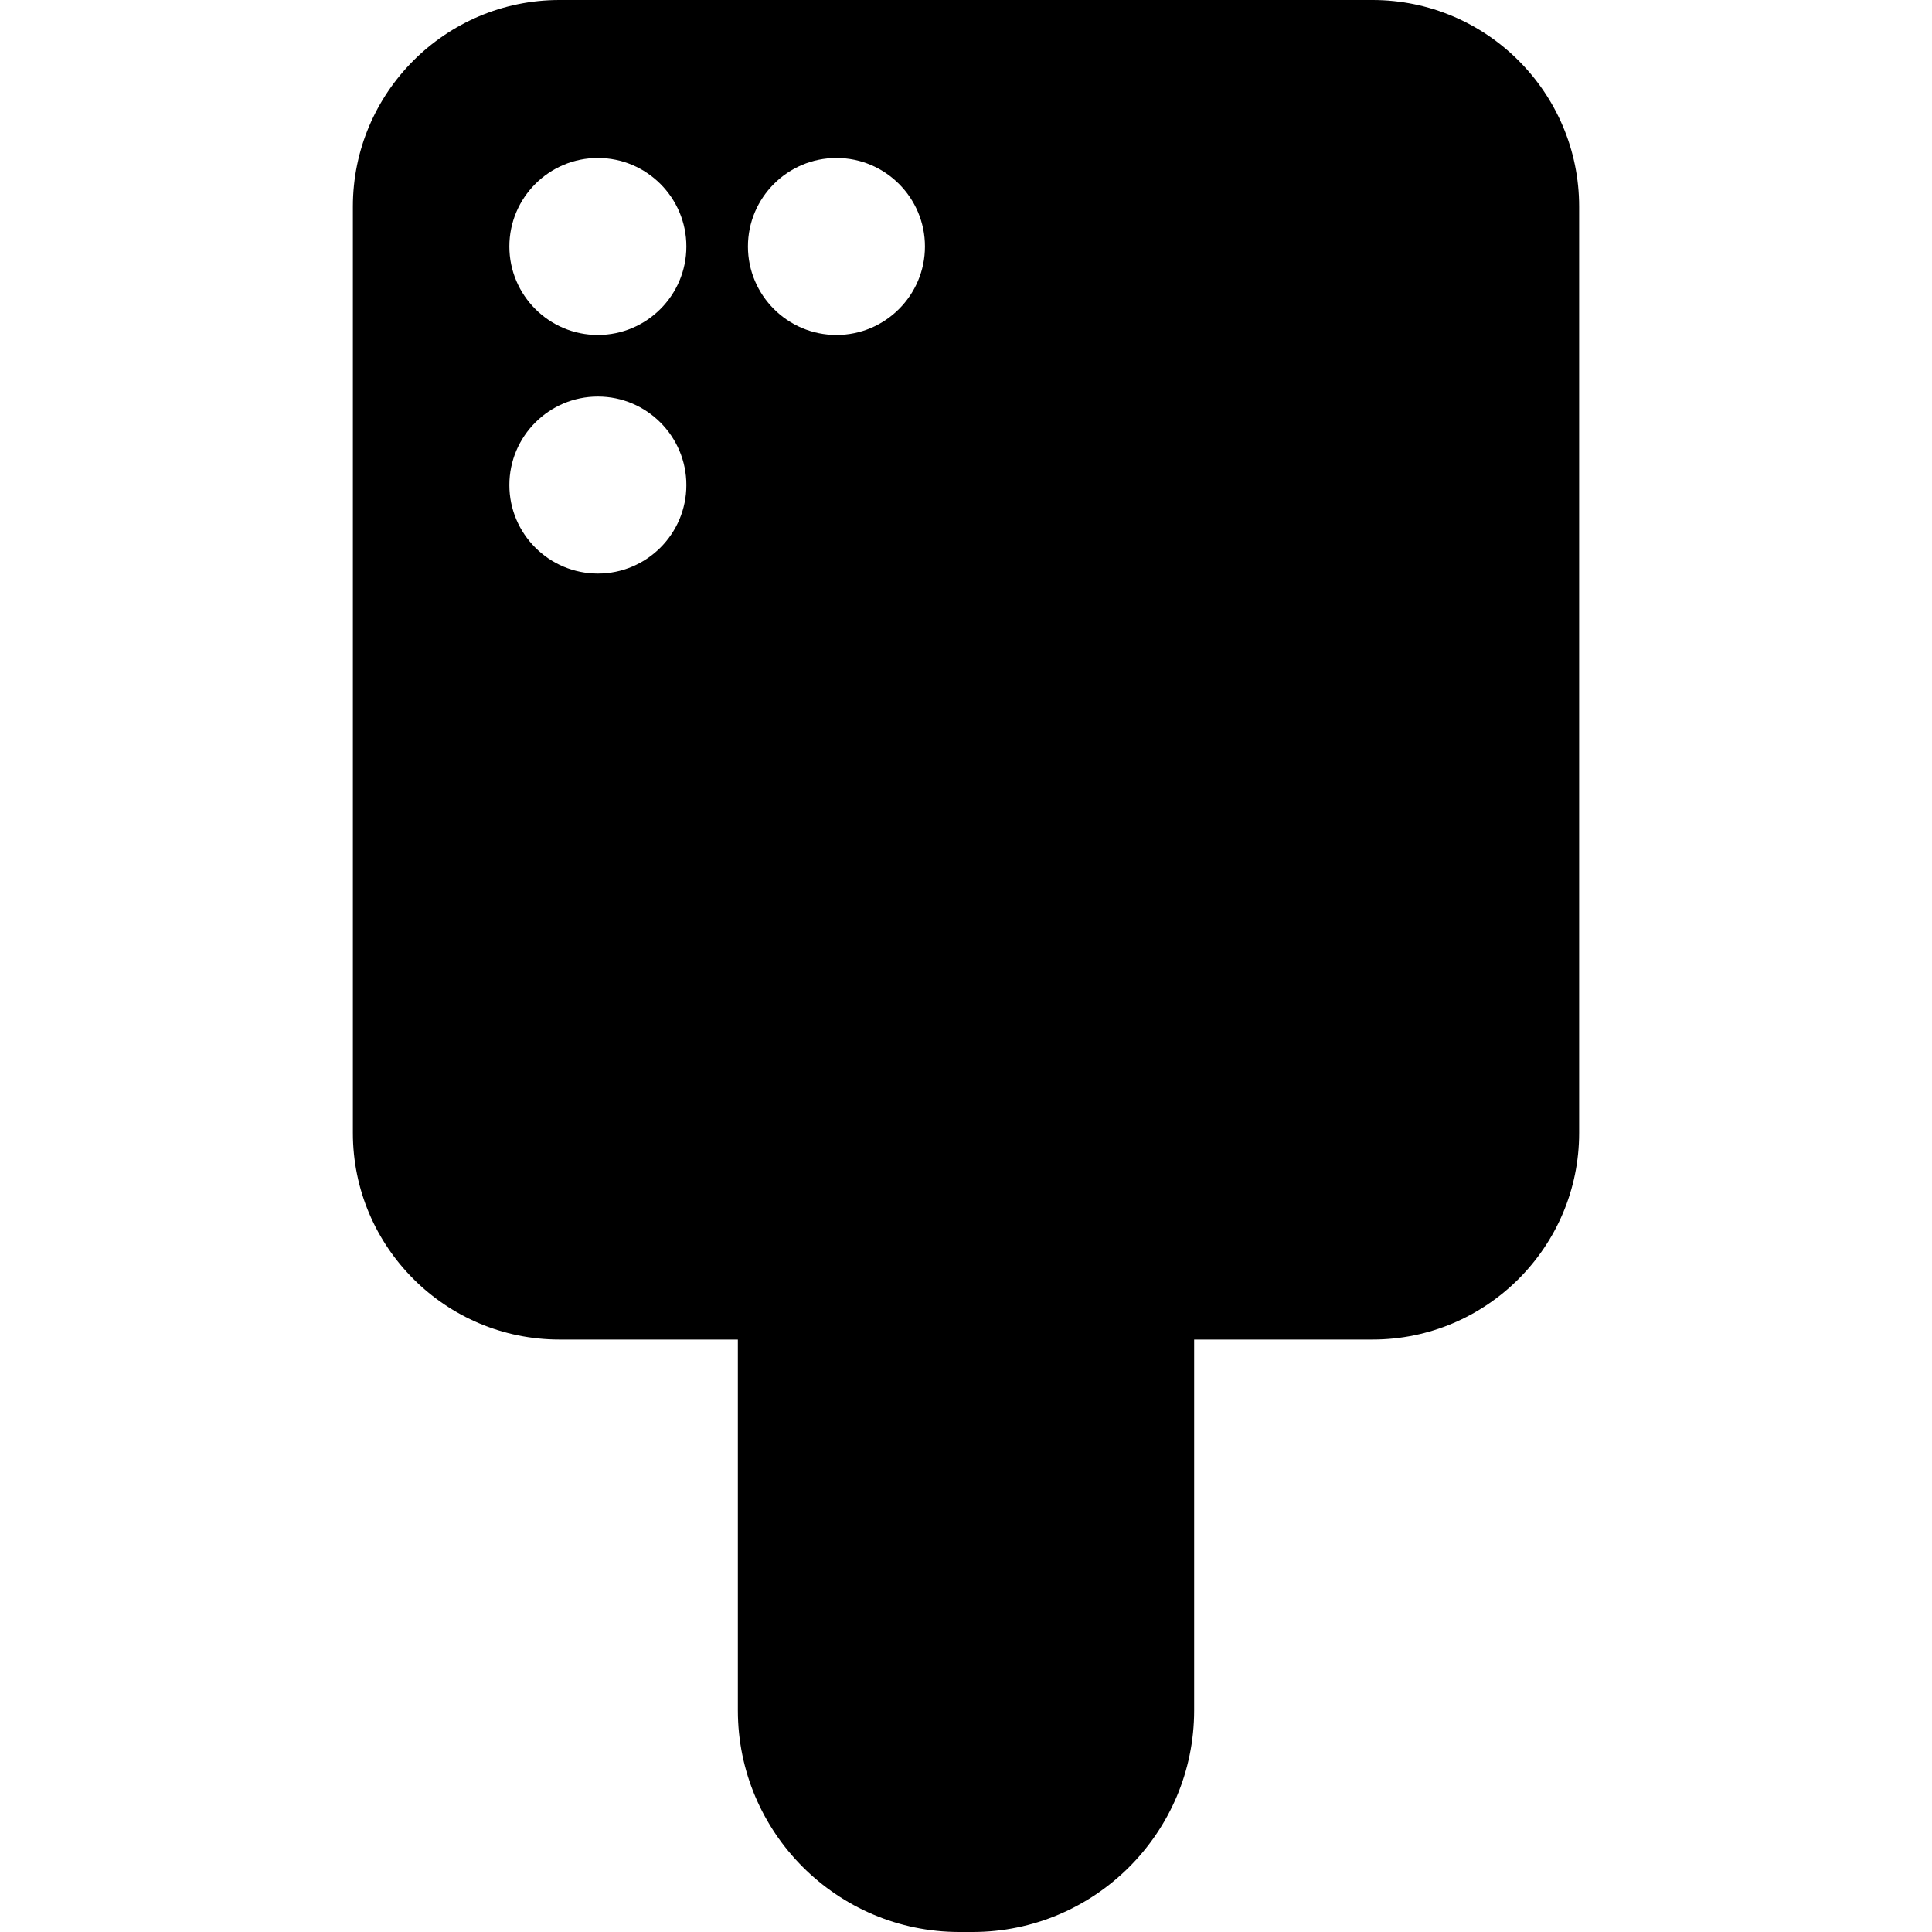
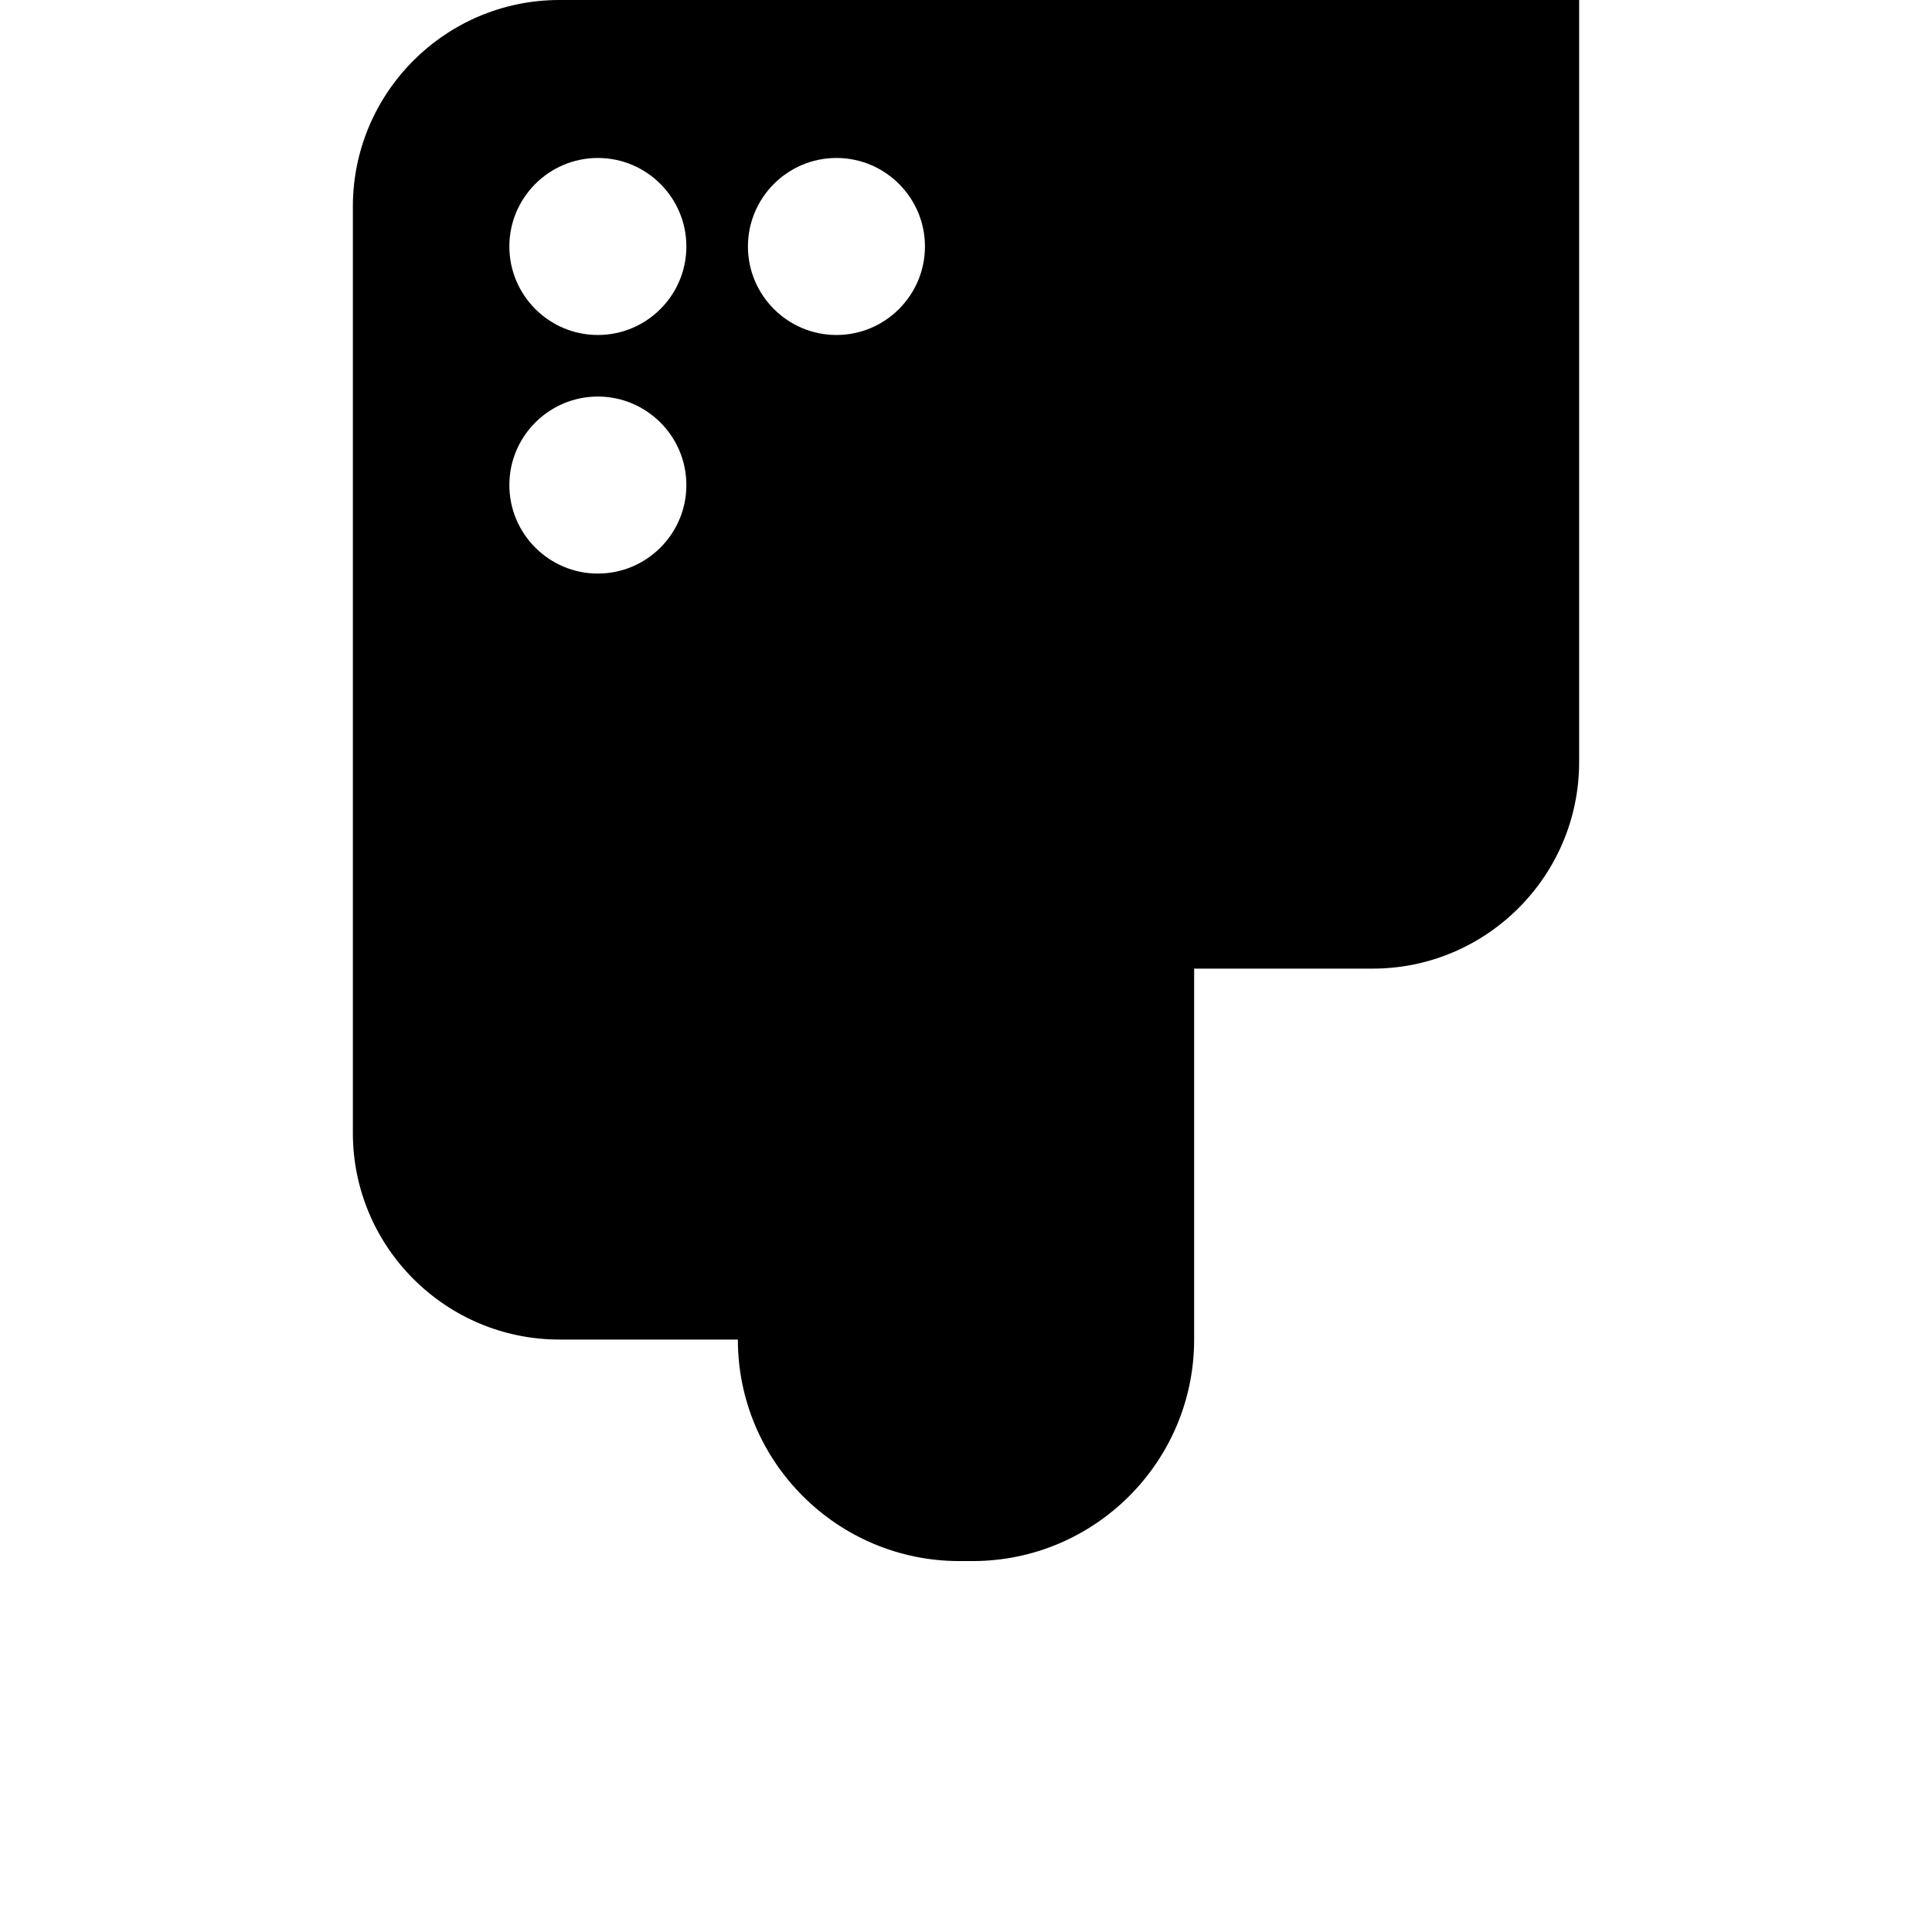
<svg xmlns="http://www.w3.org/2000/svg" fill="#000000" height="800px" width="800px" version="1.1" viewBox="0 0 251.033 251.033" enable-background="new 0 0 251.033 251.033">
-   <path d="m178.344,0h-105.656c-14.799,0-26.838,12.04-26.838,26.839v120.376c0,14.799 12.039,26.839 26.838,26.839h23.185v48.196c0,15.871 12.912,28.783 28.784,28.783h1.72c15.871,0 28.783-12.912 28.783-28.783v-48.196h23.185c14.799,0 26.839-12.04 26.839-26.839v-120.376c-0.001-14.799-12.041-26.839-26.84-26.839zm-100.661,74.526c-6.341,0-11.5-5.159-11.5-11.5s5.159-11.5 11.5-11.5 11.5,5.159 11.5,11.5-5.159,11.5-11.5,11.5zm0-31c-6.341,0-11.5-5.159-11.5-11.5s5.159-11.5 11.5-11.5 11.5,5.159 11.5,11.5-5.159,11.5-11.5,11.5zm31,0c-6.341,0-11.5-5.159-11.5-11.5s5.159-11.5 11.5-11.5 11.5,5.159 11.5,11.5-5.159,11.5-11.5,11.5z" />
+   <path d="m178.344,0h-105.656c-14.799,0-26.838,12.04-26.838,26.839v120.376c0,14.799 12.039,26.839 26.838,26.839h23.185c0,15.871 12.912,28.783 28.784,28.783h1.72c15.871,0 28.783-12.912 28.783-28.783v-48.196h23.185c14.799,0 26.839-12.04 26.839-26.839v-120.376c-0.001-14.799-12.041-26.839-26.84-26.839zm-100.661,74.526c-6.341,0-11.5-5.159-11.5-11.5s5.159-11.5 11.5-11.5 11.5,5.159 11.5,11.5-5.159,11.5-11.5,11.5zm0-31c-6.341,0-11.5-5.159-11.5-11.5s5.159-11.5 11.5-11.5 11.5,5.159 11.5,11.5-5.159,11.5-11.5,11.5zm31,0c-6.341,0-11.5-5.159-11.5-11.5s5.159-11.5 11.5-11.5 11.5,5.159 11.5,11.5-5.159,11.5-11.5,11.5z" />
</svg>